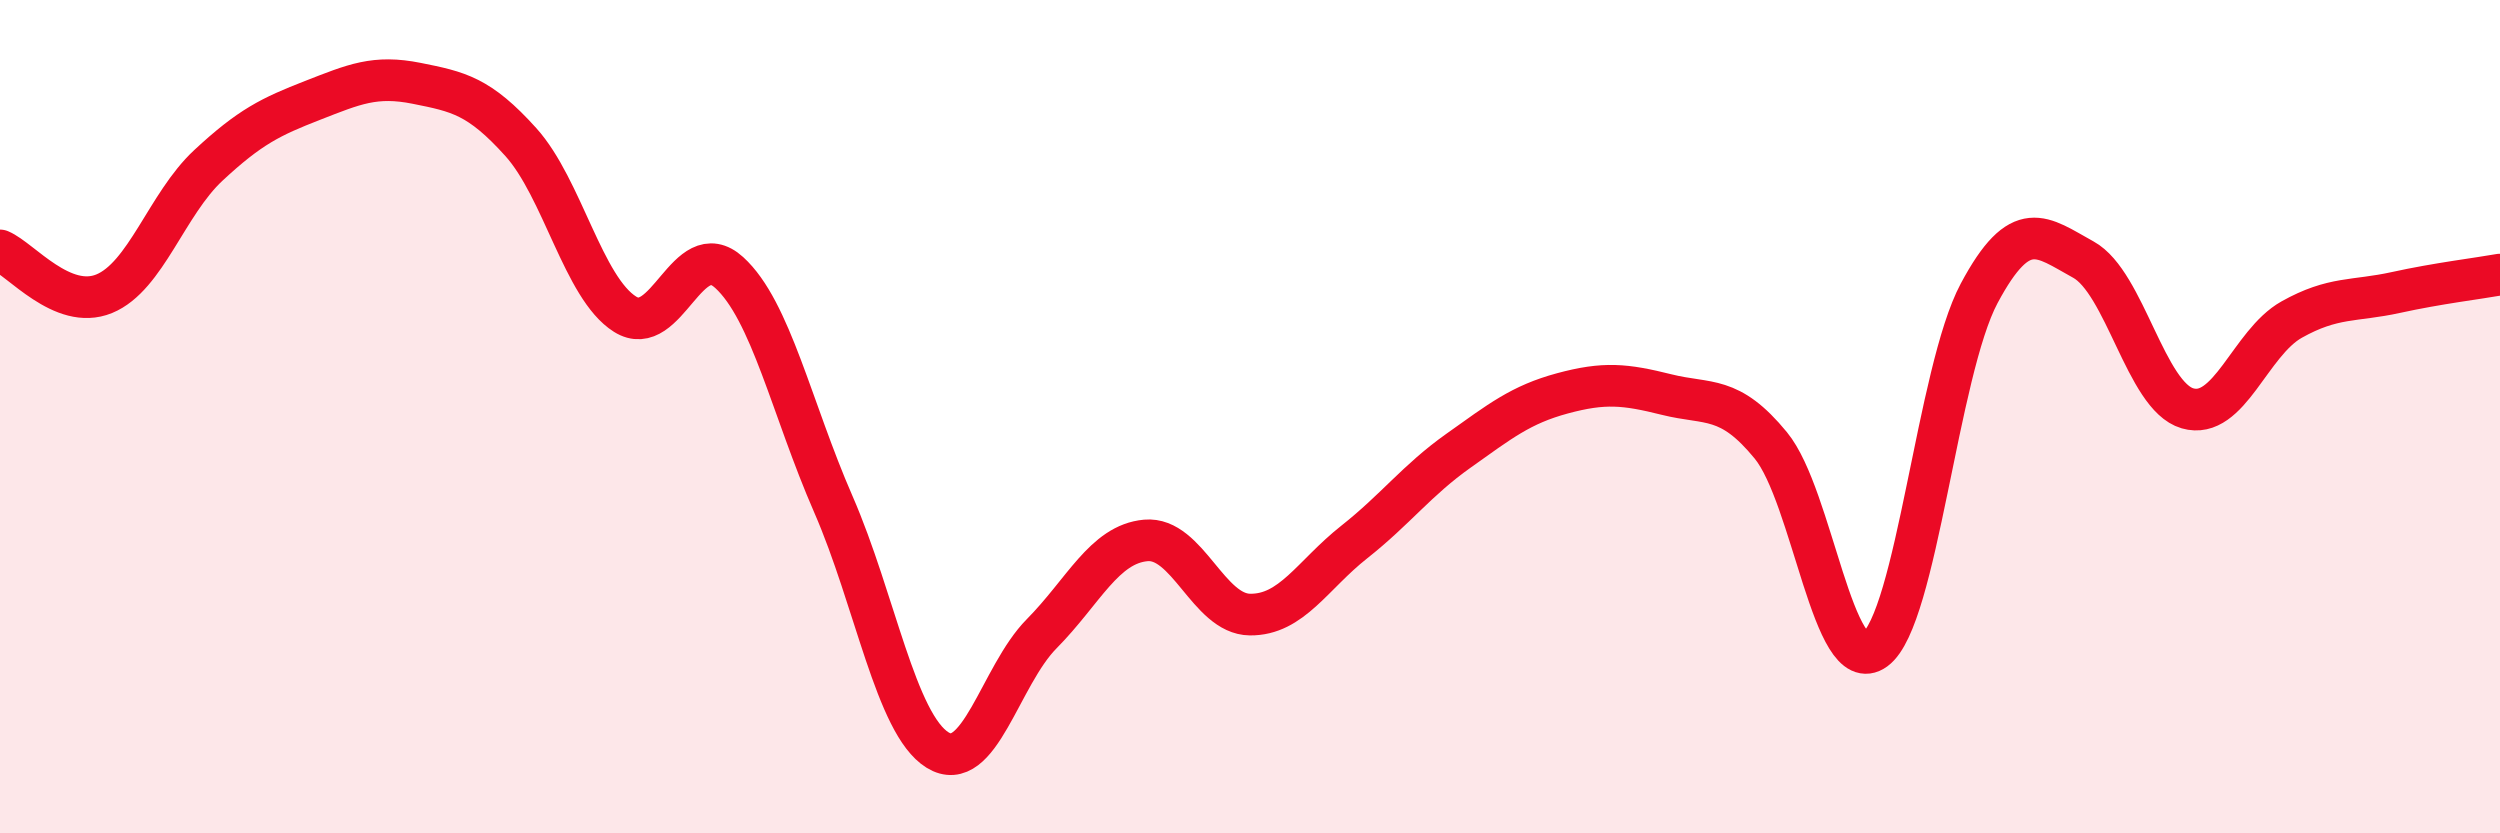
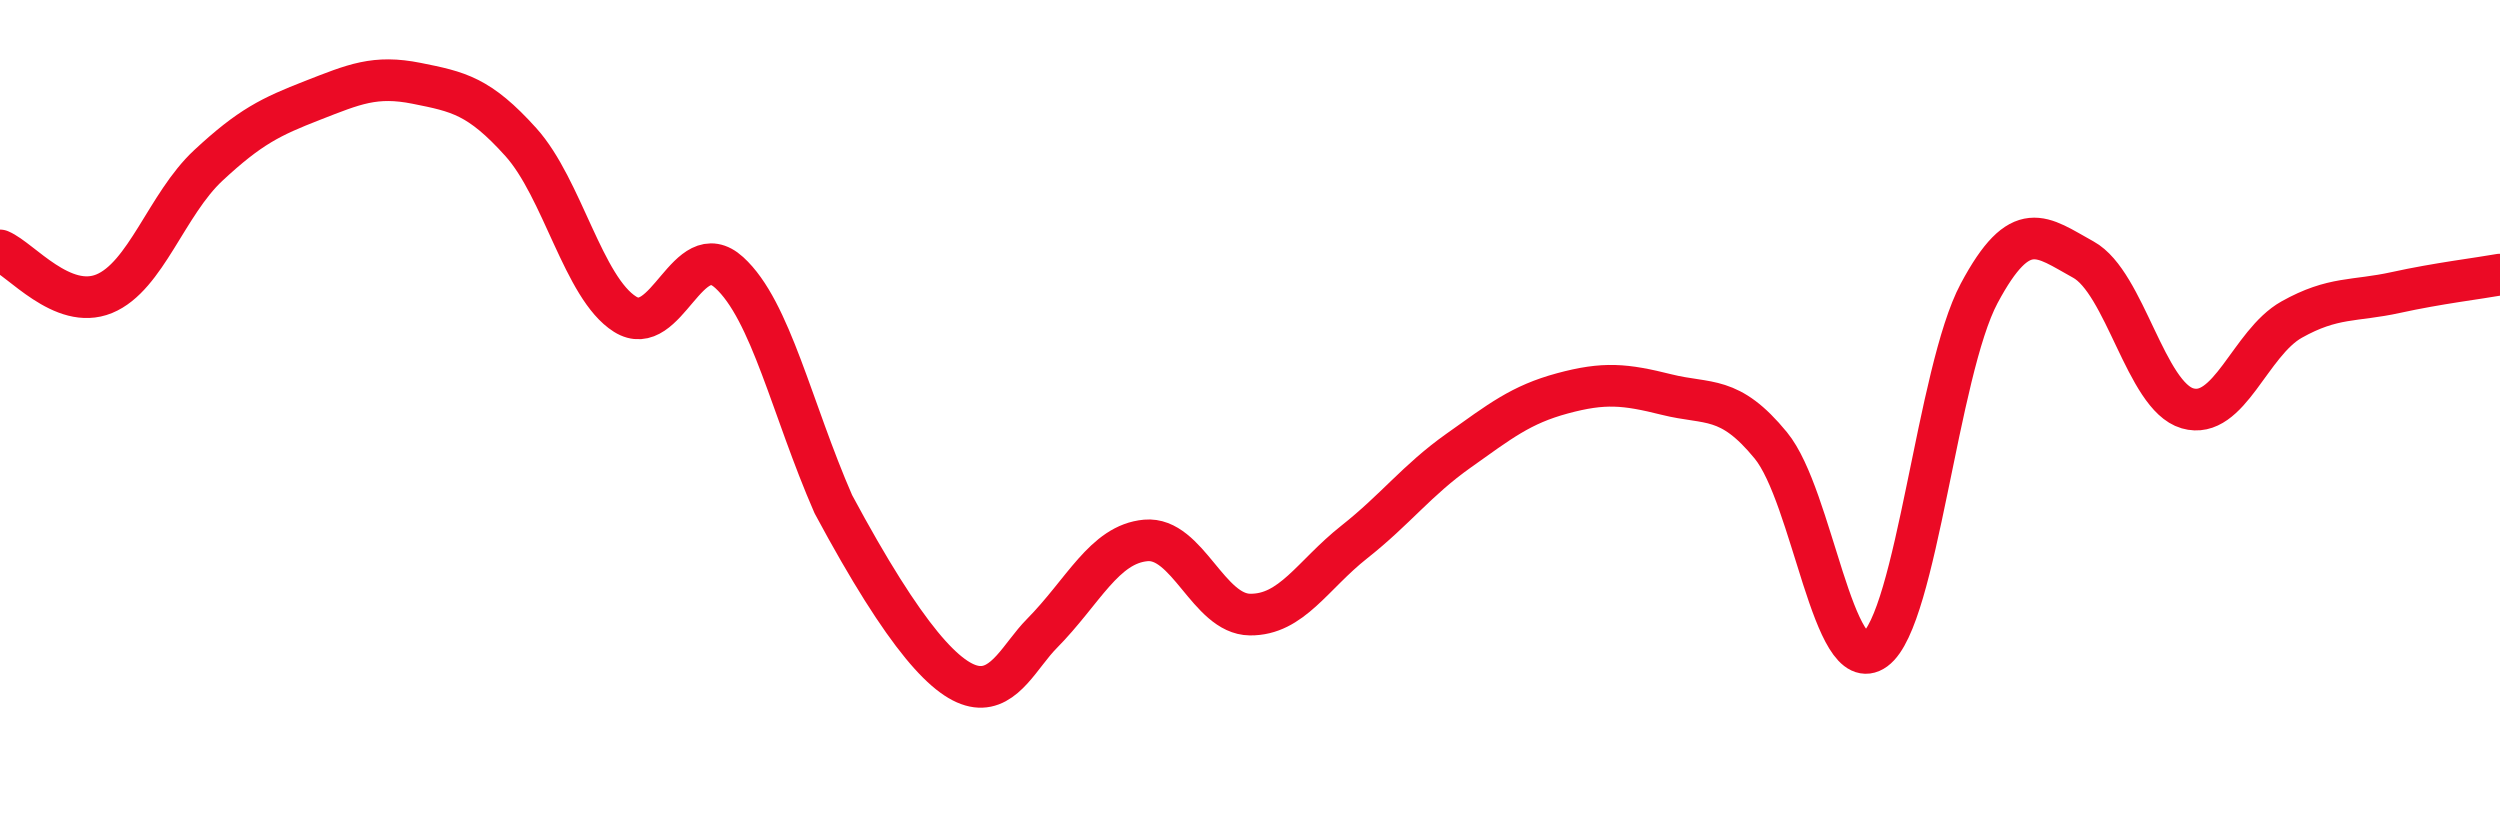
<svg xmlns="http://www.w3.org/2000/svg" width="60" height="20" viewBox="0 0 60 20">
-   <path d="M 0,6.01 C 0.5,6.22 1.5,7.46 2.5,7.05 C 3.5,6.64 4,4.9 5,3.97 C 6,3.04 6.5,2.8 7.5,2.41 C 8.5,2.02 9,1.8 10,2 C 11,2.2 11.5,2.3 12.5,3.41 C 13.5,4.52 14,6.91 15,7.54 C 16,8.17 16.5,5.63 17.5,6.54 C 18.5,7.45 19,9.81 20,12.1 C 21,14.39 21.5,17.38 22.5,18 C 23.5,18.62 24,16.22 25,15.21 C 26,14.2 26.5,13.06 27.5,12.97 C 28.5,12.88 29,14.74 30,14.75 C 31,14.76 31.5,13.8 32.5,13.01 C 33.5,12.22 34,11.53 35,10.82 C 36,10.11 36.5,9.71 37.5,9.44 C 38.5,9.17 39,9.22 40,9.47 C 41,9.72 41.5,9.47 42.5,10.69 C 43.5,11.91 44,16.32 45,15.59 C 46,14.86 46.5,8.91 47.5,7.04 C 48.5,5.17 49,5.68 50,6.23 C 51,6.78 51.5,9.51 52.5,9.8 C 53.5,10.09 54,8.23 55,7.67 C 56,7.11 56.5,7.24 57.5,7.02 C 58.5,6.8 59.5,6.68 60,6.59L60 20L0 20Z" fill="#EB0A25" opacity="0.1" stroke-linecap="round" stroke-linejoin="round" />
-   <path d="M 0,6.01 C 0.5,6.22 1.5,7.46 2.5,7.05 C 3.5,6.64 4,4.9 5,3.97 C 6,3.04 6.5,2.8 7.5,2.41 C 8.5,2.02 9,1.8 10,2 C 11,2.2 11.5,2.3 12.5,3.41 C 13.5,4.52 14,6.91 15,7.54 C 16,8.17 16.5,5.63 17.5,6.54 C 18.5,7.45 19,9.81 20,12.1 C 21,14.39 21.5,17.38 22.5,18 C 23.5,18.62 24,16.22 25,15.21 C 26,14.2 26.5,13.06 27.5,12.97 C 28.5,12.88 29,14.74 30,14.75 C 31,14.76 31.5,13.8 32.5,13.01 C 33.5,12.22 34,11.53 35,10.82 C 36,10.11 36.5,9.71 37.5,9.44 C 38.5,9.17 39,9.22 40,9.47 C 41,9.72 41.5,9.47 42.5,10.69 C 43.5,11.91 44,16.32 45,15.59 C 46,14.86 46.5,8.91 47.5,7.04 C 48.5,5.17 49,5.68 50,6.23 C 51,6.78 51.5,9.51 52.5,9.8 C 53.5,10.09 54,8.23 55,7.67 C 56,7.11 56.5,7.24 57.5,7.02 C 58.5,6.8 59.5,6.68 60,6.59" stroke="#EB0A25" stroke-width="1" fill="none" stroke-linecap="round" stroke-linejoin="round" />
+   <path d="M 0,6.01 C 0.5,6.22 1.5,7.46 2.5,7.05 C 3.5,6.64 4,4.9 5,3.97 C 6,3.04 6.5,2.8 7.5,2.41 C 8.5,2.02 9,1.8 10,2 C 11,2.2 11.5,2.3 12.5,3.41 C 13.5,4.52 14,6.91 15,7.54 C 16,8.17 16.5,5.63 17.5,6.54 C 18.5,7.45 19,9.81 20,12.1 C 23.5,18.62 24,16.22 25,15.21 C 26,14.2 26.5,13.06 27.5,12.97 C 28.5,12.88 29,14.74 30,14.75 C 31,14.76 31.5,13.8 32.5,13.01 C 33.5,12.22 34,11.53 35,10.82 C 36,10.11 36.5,9.71 37.5,9.44 C 38.5,9.17 39,9.22 40,9.47 C 41,9.72 41.5,9.47 42.5,10.69 C 43.5,11.91 44,16.32 45,15.59 C 46,14.86 46.5,8.91 47.5,7.04 C 48.5,5.17 49,5.68 50,6.23 C 51,6.78 51.5,9.51 52.5,9.8 C 53.5,10.09 54,8.23 55,7.67 C 56,7.11 56.5,7.24 57.5,7.02 C 58.5,6.8 59.5,6.68 60,6.59" stroke="#EB0A25" stroke-width="1" fill="none" stroke-linecap="round" stroke-linejoin="round" />
</svg>